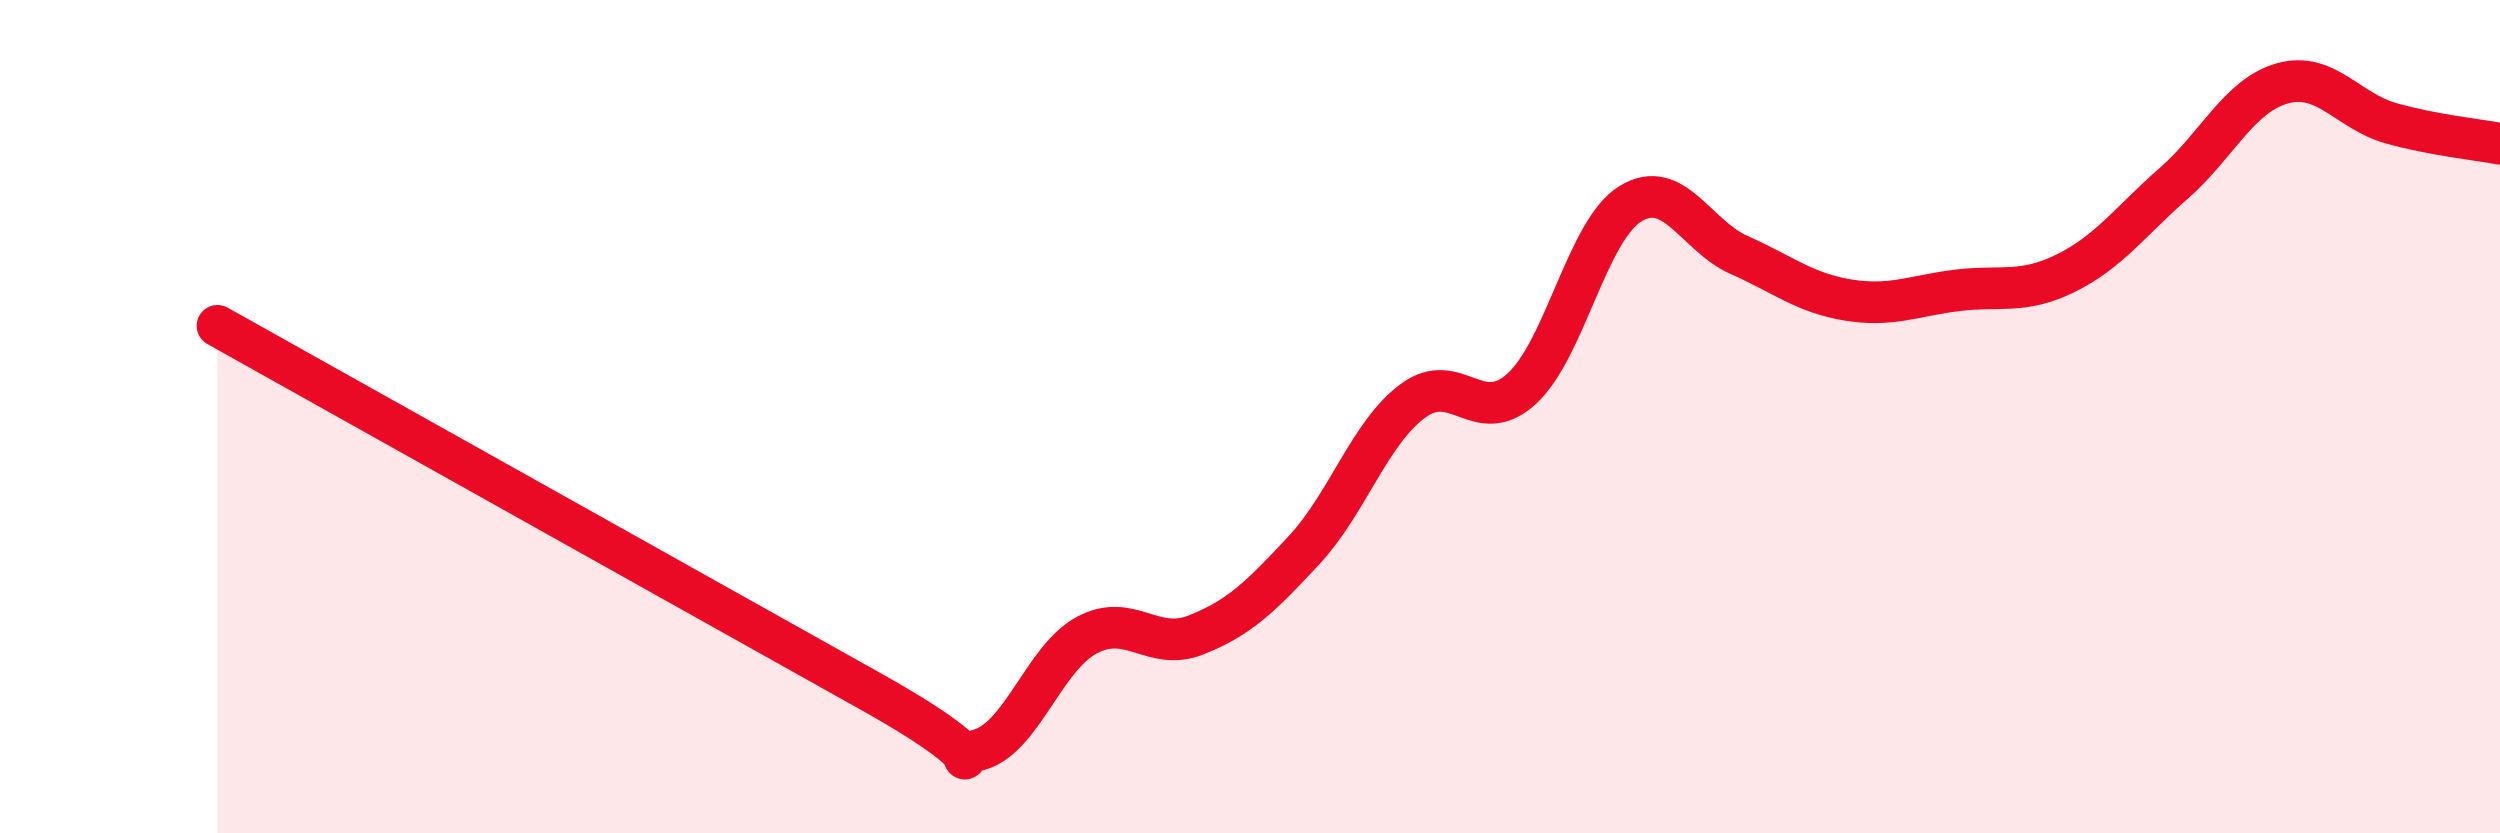
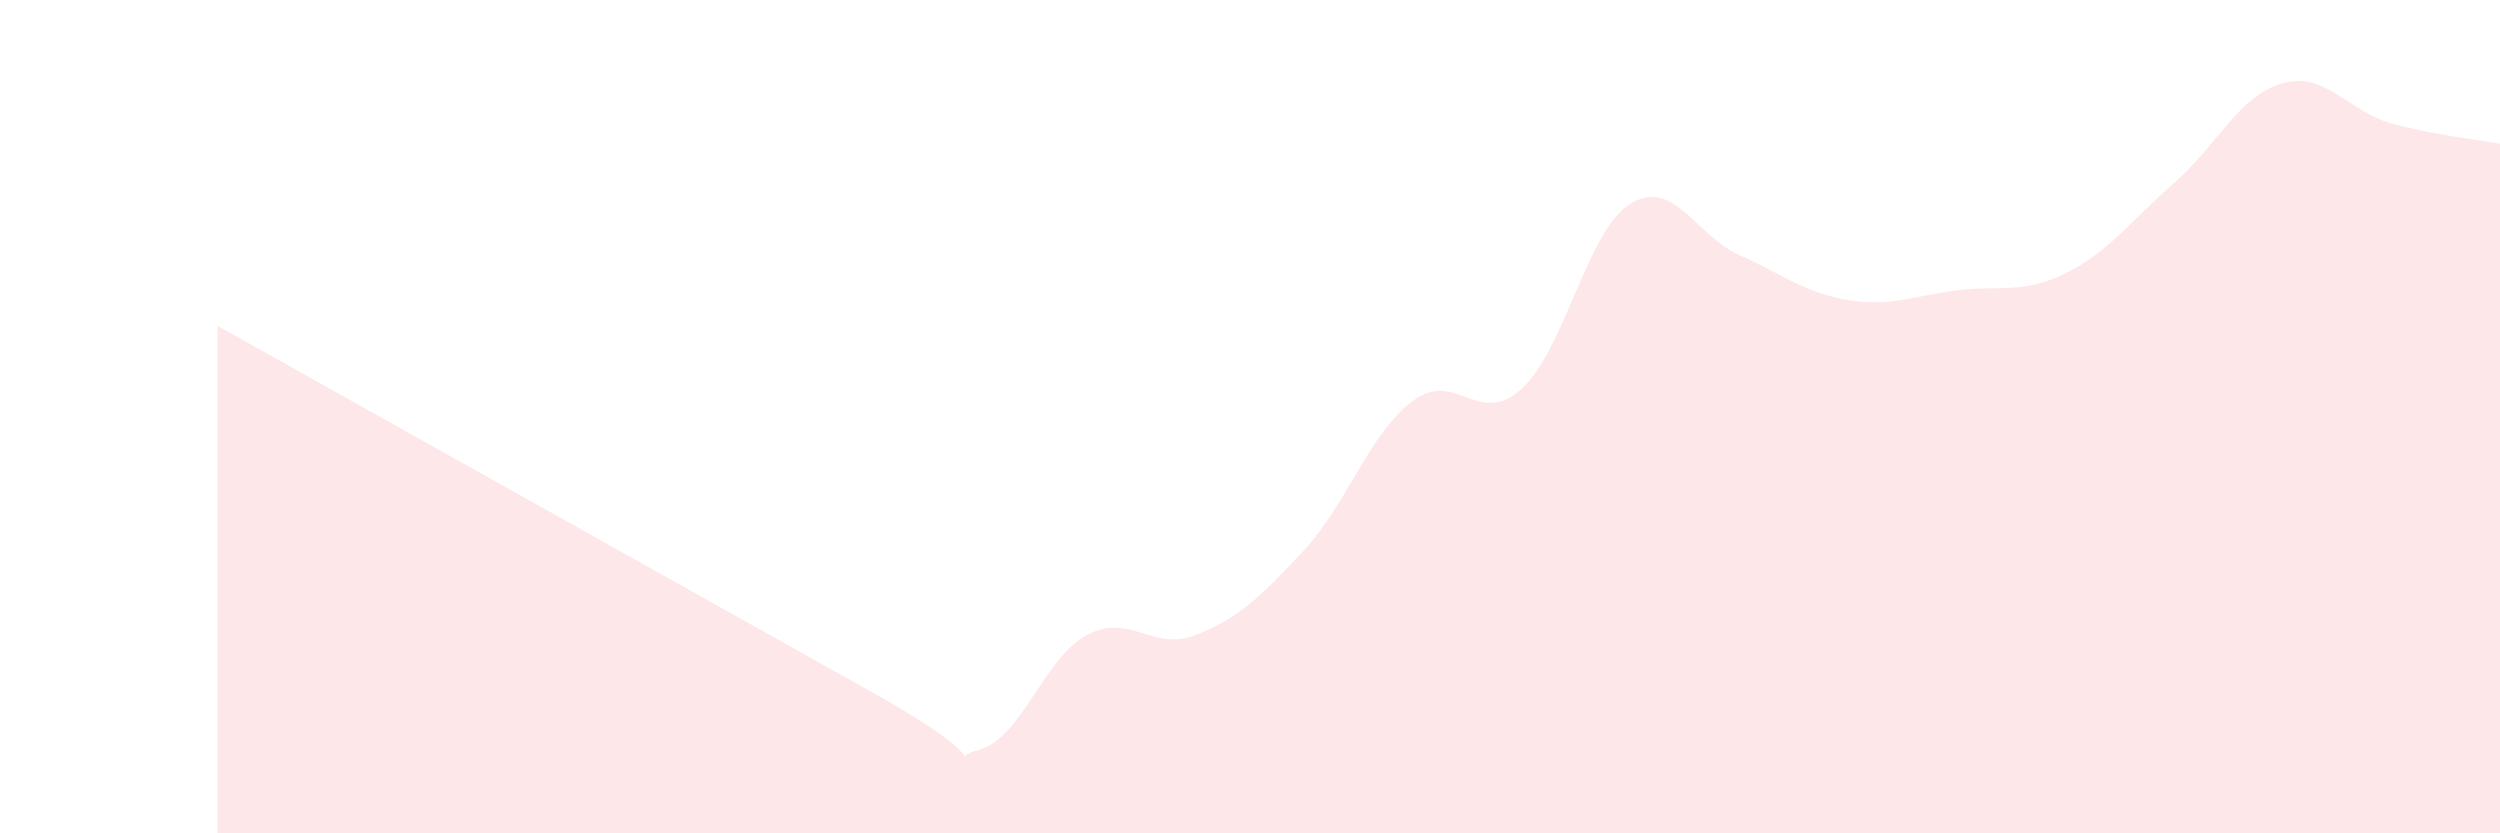
<svg xmlns="http://www.w3.org/2000/svg" width="60" height="20" viewBox="0 0 60 20">
  <path d="M 5.22,7.82 C 8.35,9.57 17.22,14.54 20.87,16.58 C 24.52,18.62 22.44,18.27 23.48,18 C 24.52,17.73 25.05,15.79 26.09,15.24 C 27.13,14.69 27.66,15.65 28.7,15.24 C 29.74,14.83 30.26,14.32 31.3,13.2 C 32.34,12.08 32.87,10.39 33.91,9.62 C 34.95,8.85 35.48,10.28 36.52,9.33 C 37.56,8.38 38.09,5.53 39.13,4.89 C 40.17,4.25 40.7,5.66 41.74,6.12 C 42.78,6.58 43.31,7.03 44.35,7.2 C 45.39,7.37 45.92,7.1 46.96,6.97 C 48,6.84 48.53,7.07 49.57,6.56 C 50.61,6.05 51.13,5.31 52.17,4.4 C 53.21,3.49 53.74,2.29 54.78,2 C 55.82,1.71 56.35,2.67 57.39,2.96 C 58.43,3.25 59.48,3.35 60,3.45L60 20L5.22 20Z" fill="#EB0A25" opacity="0.1" stroke-linecap="round" stroke-linejoin="round" />
-   <path d="M 5.22,7.82 C 8.35,9.57 17.22,14.54 20.87,16.58 C 24.52,18.62 22.44,18.27 23.48,18 C 24.52,17.73 25.05,15.79 26.09,15.24 C 27.13,14.69 27.66,15.65 28.7,15.24 C 29.74,14.83 30.26,14.32 31.3,13.2 C 32.34,12.08 32.87,10.39 33.91,9.62 C 34.95,8.85 35.48,10.28 36.52,9.33 C 37.56,8.38 38.09,5.53 39.13,4.89 C 40.17,4.25 40.7,5.66 41.74,6.12 C 42.78,6.58 43.31,7.03 44.35,7.2 C 45.39,7.37 45.92,7.1 46.96,6.97 C 48,6.84 48.53,7.07 49.57,6.56 C 50.61,6.05 51.13,5.31 52.17,4.4 C 53.21,3.49 53.74,2.29 54.78,2 C 55.82,1.71 56.35,2.67 57.39,2.96 C 58.43,3.25 59.48,3.35 60,3.45" stroke="#EB0A25" stroke-width="1" fill="none" stroke-linecap="round" stroke-linejoin="round" />
</svg>